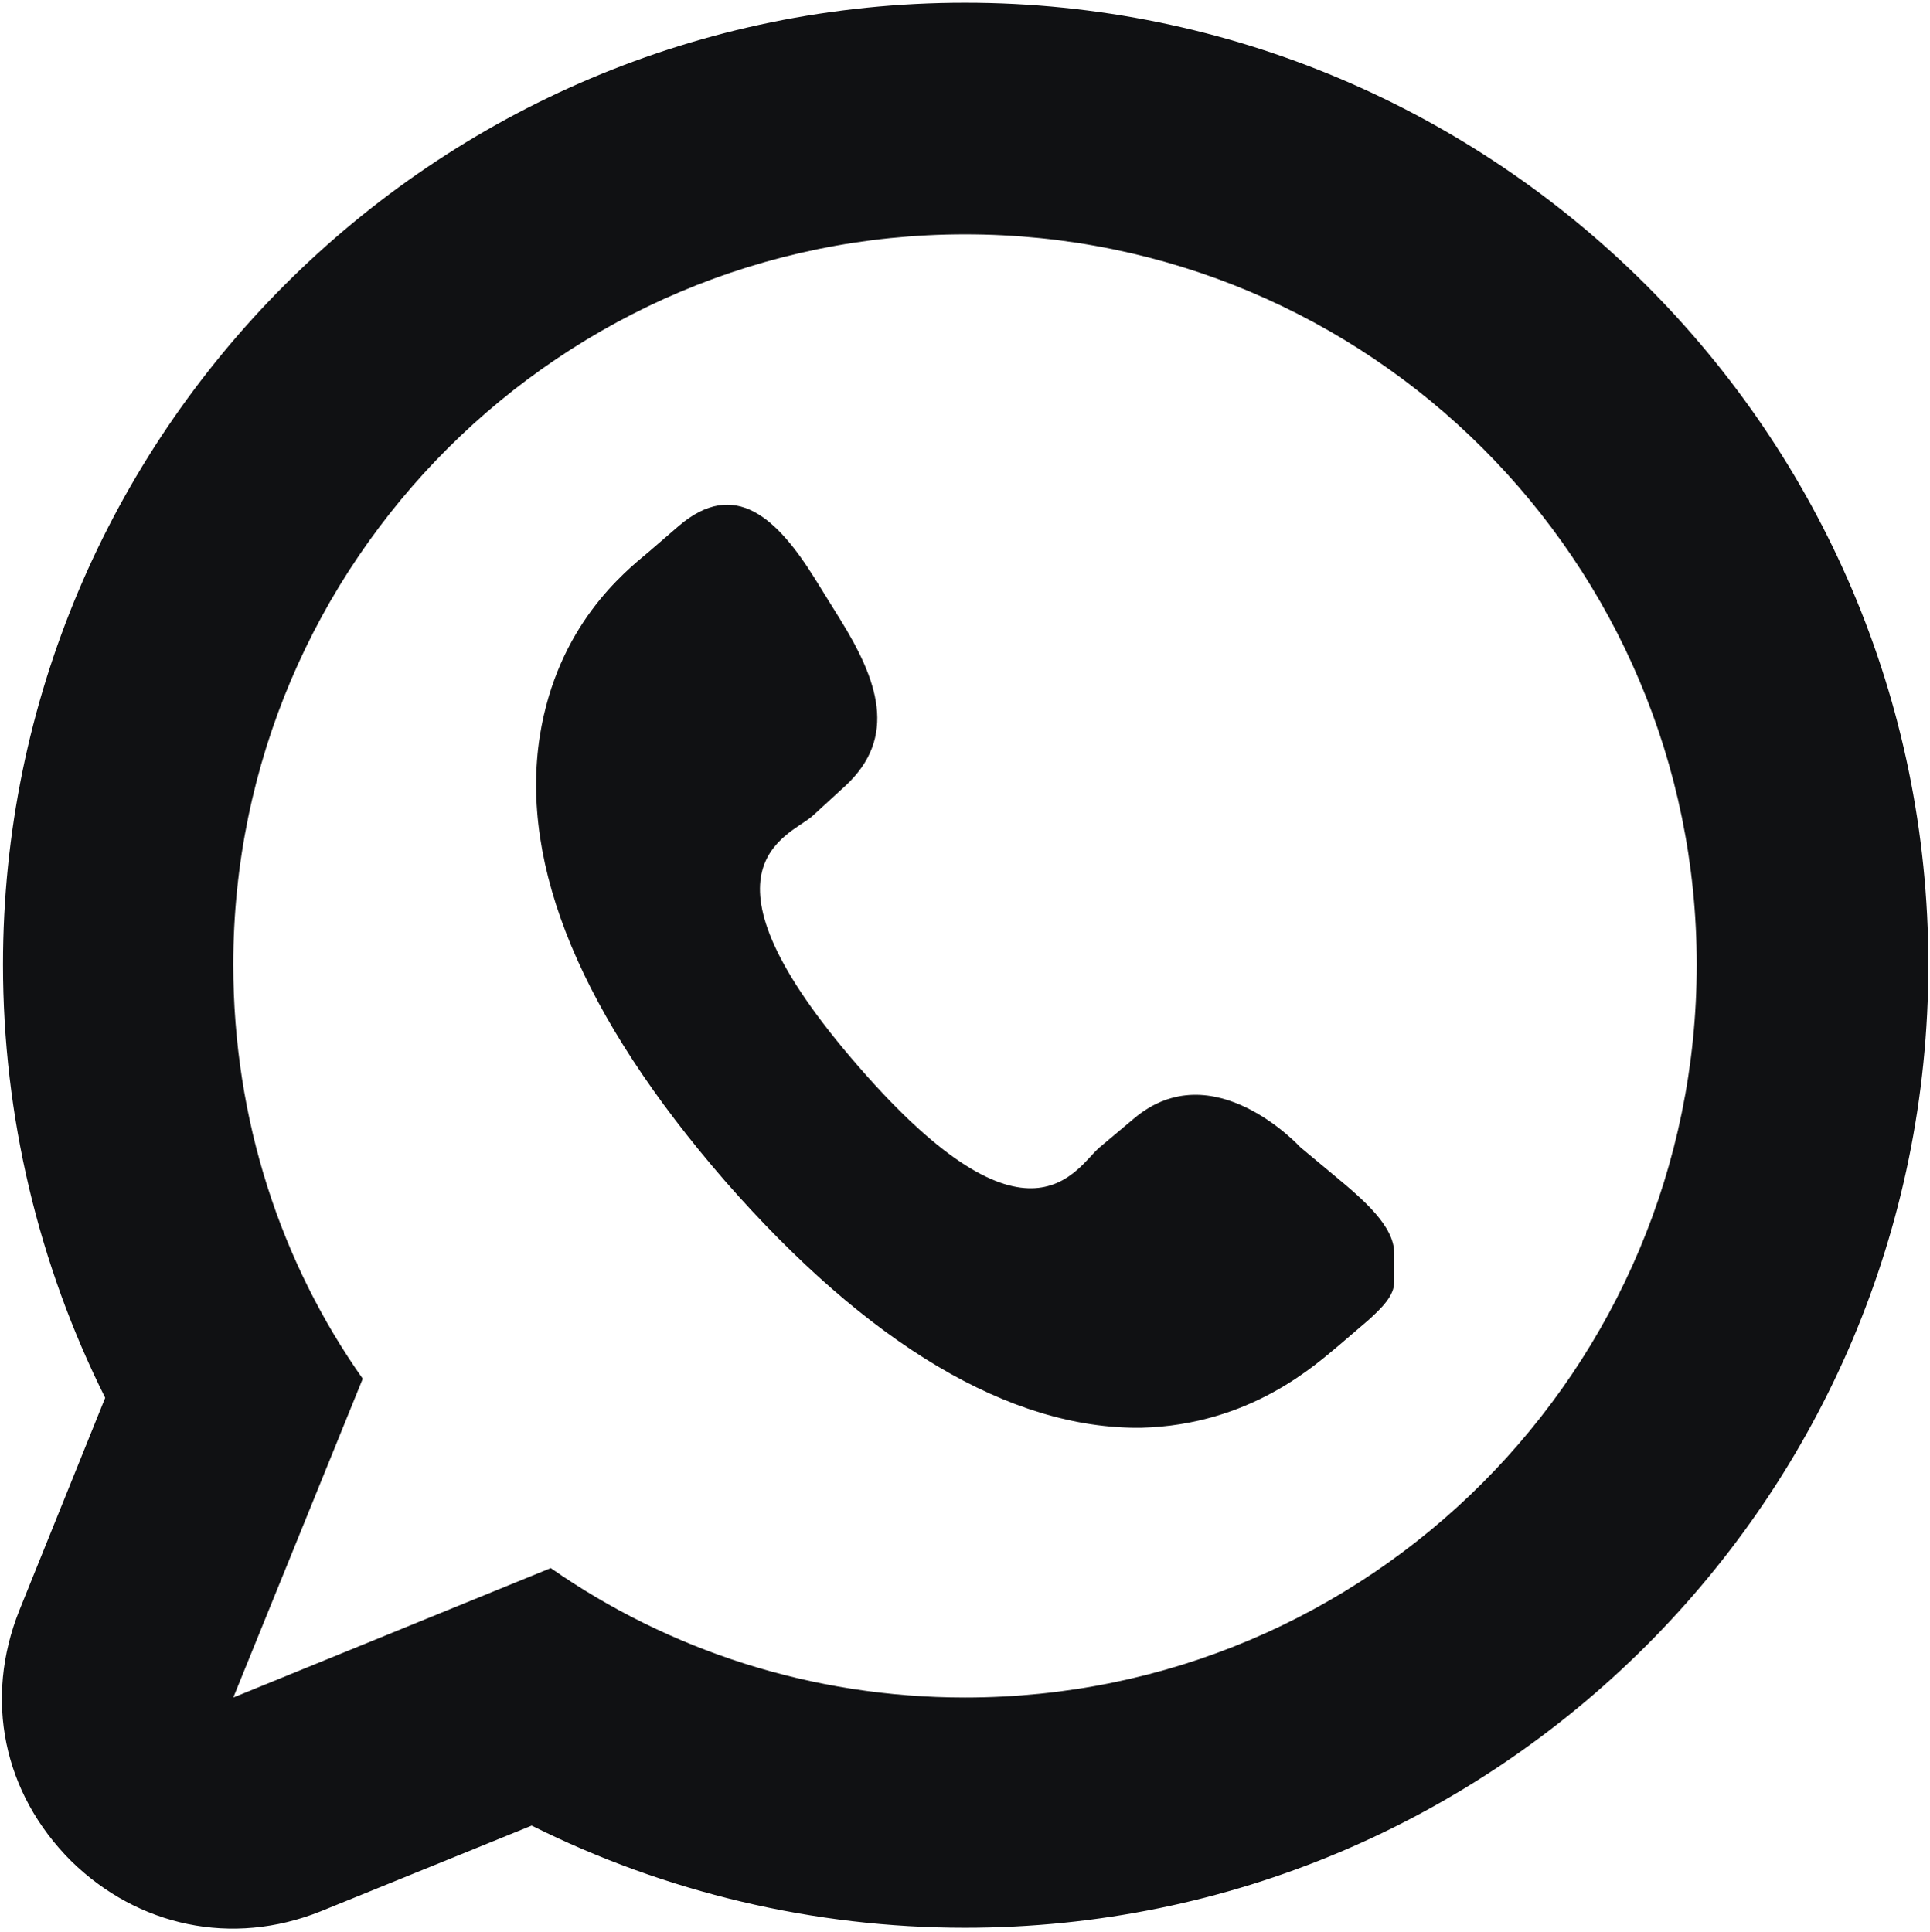
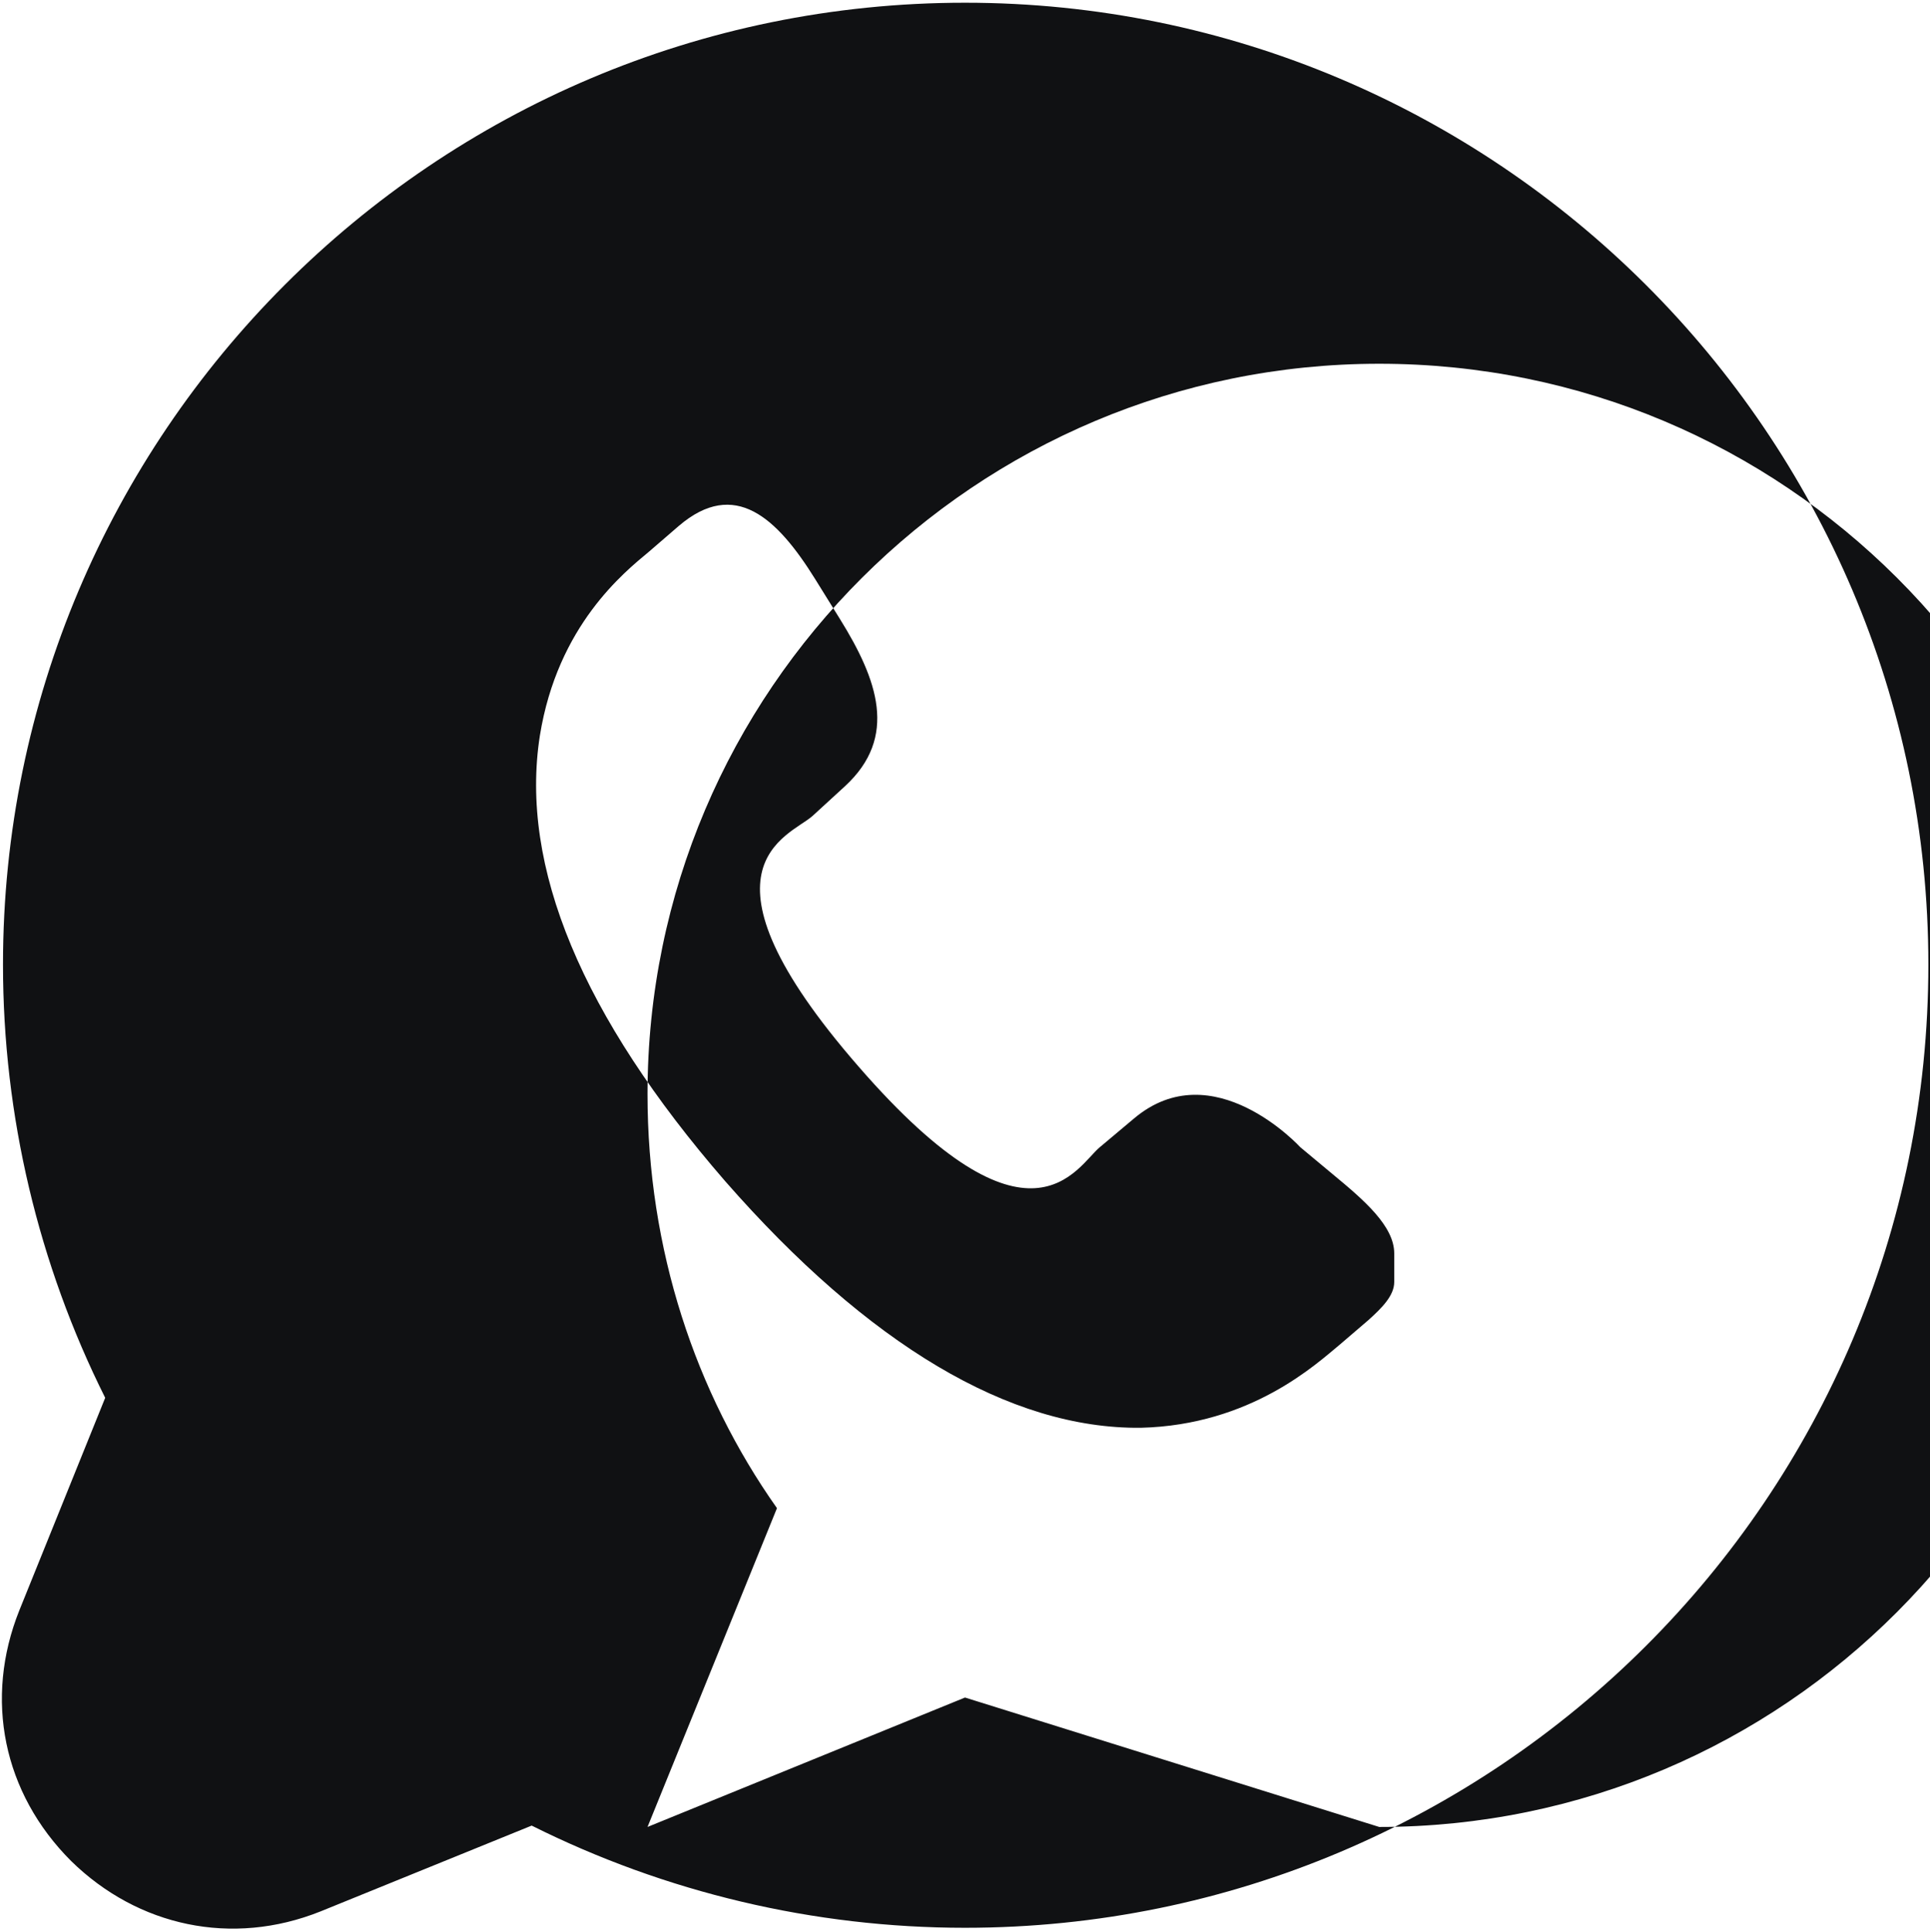
<svg xmlns="http://www.w3.org/2000/svg" xml:space="preserve" width="14.159mm" height="14.175mm" style="shape-rendering:geometricPrecision; text-rendering:geometricPrecision; image-rendering:optimizeQuality; fill-rule:evenodd; clip-rule:evenodd" viewBox="0 0 1416 1418">
  <defs>
    <style type="text/css">  .fil0 {fill:#101113}  </style>
  </defs>
  <g id="Слой_x0020_1">
-     <path class="fil0" d="M390 1340l-155 63c-65,26 -134,11 -183,-37 -50,-50 -64,-119 -38,-184l63 -156c-49,-98 -75,-207 -75,-318 0,-389 316,-706 706,-706 389,0 707,316 707,706 0,391 -317,707 -707,707 -111,0 -220,-26 -318,-75zm442 -519l-25 21c-17,14 -51,86 -177,-59 -128,-147 -51,-169 -34,-184l24 -22c39,-36 24,-78 -4,-123l-18 -29c-28,-45 -59,-74 -100,-39l-22 19c-18,15 -67,54 -80,135 -15,96 31,206 136,327 105,120 209,182 305,181 81,-2 129,-47 146,-61l21 -18c10,-9 19,-18 19,-28l0 -21c0,-20 -22,-39 -45,-58l-24 -20c0,0 -64,-70 -122,-21zm-124 425c-113,0 -218,-35 -304,-95l-233 95 95 -234c-60,-85 -95,-190 -95,-304 0,-296 241,-536 537,-536 297,0 537,240 537,536 0,297 -240,538 -537,538z" />
+     <path class="fil0" d="M390 1340l-155 63c-65,26 -134,11 -183,-37 -50,-50 -64,-119 -38,-184l63 -156c-49,-98 -75,-207 -75,-318 0,-389 316,-706 706,-706 389,0 707,316 707,706 0,391 -317,707 -707,707 -111,0 -220,-26 -318,-75zm442 -519l-25 21c-17,14 -51,86 -177,-59 -128,-147 -51,-169 -34,-184l24 -22c39,-36 24,-78 -4,-123l-18 -29c-28,-45 -59,-74 -100,-39l-22 19c-18,15 -67,54 -80,135 -15,96 31,206 136,327 105,120 209,182 305,181 81,-2 129,-47 146,-61l21 -18c10,-9 19,-18 19,-28l0 -21c0,-20 -22,-39 -45,-58l-24 -20c0,0 -64,-70 -122,-21zm-124 425l-233 95 95 -234c-60,-85 -95,-190 -95,-304 0,-296 241,-536 537,-536 297,0 537,240 537,536 0,297 -240,538 -537,538z" />
  </g>
</svg>